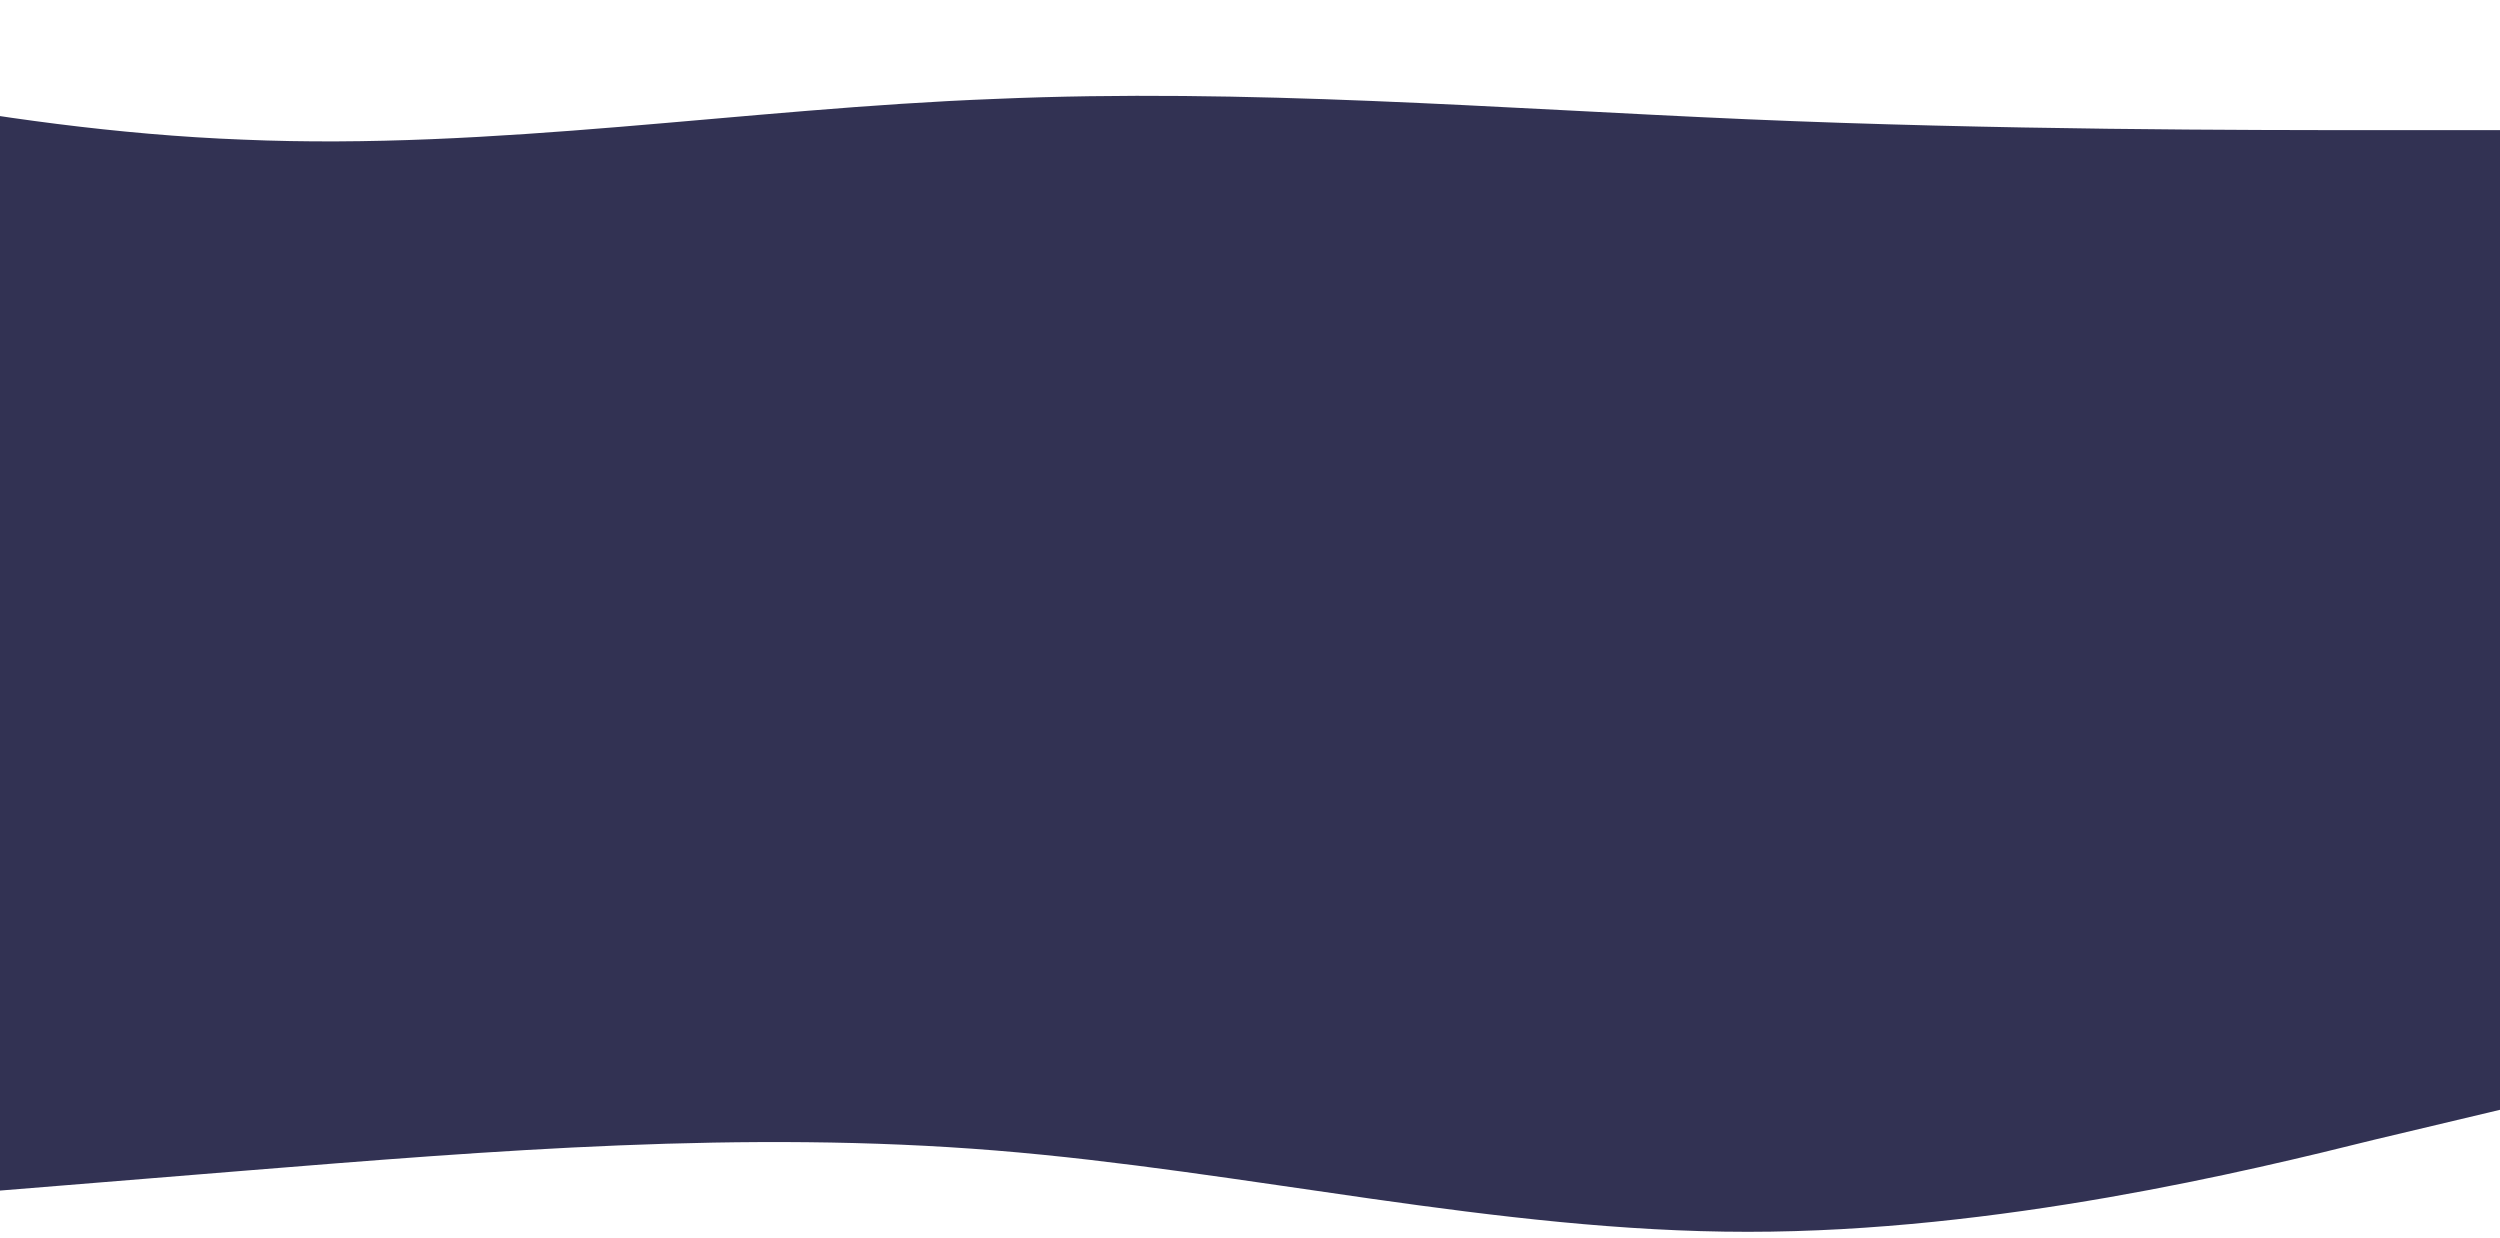
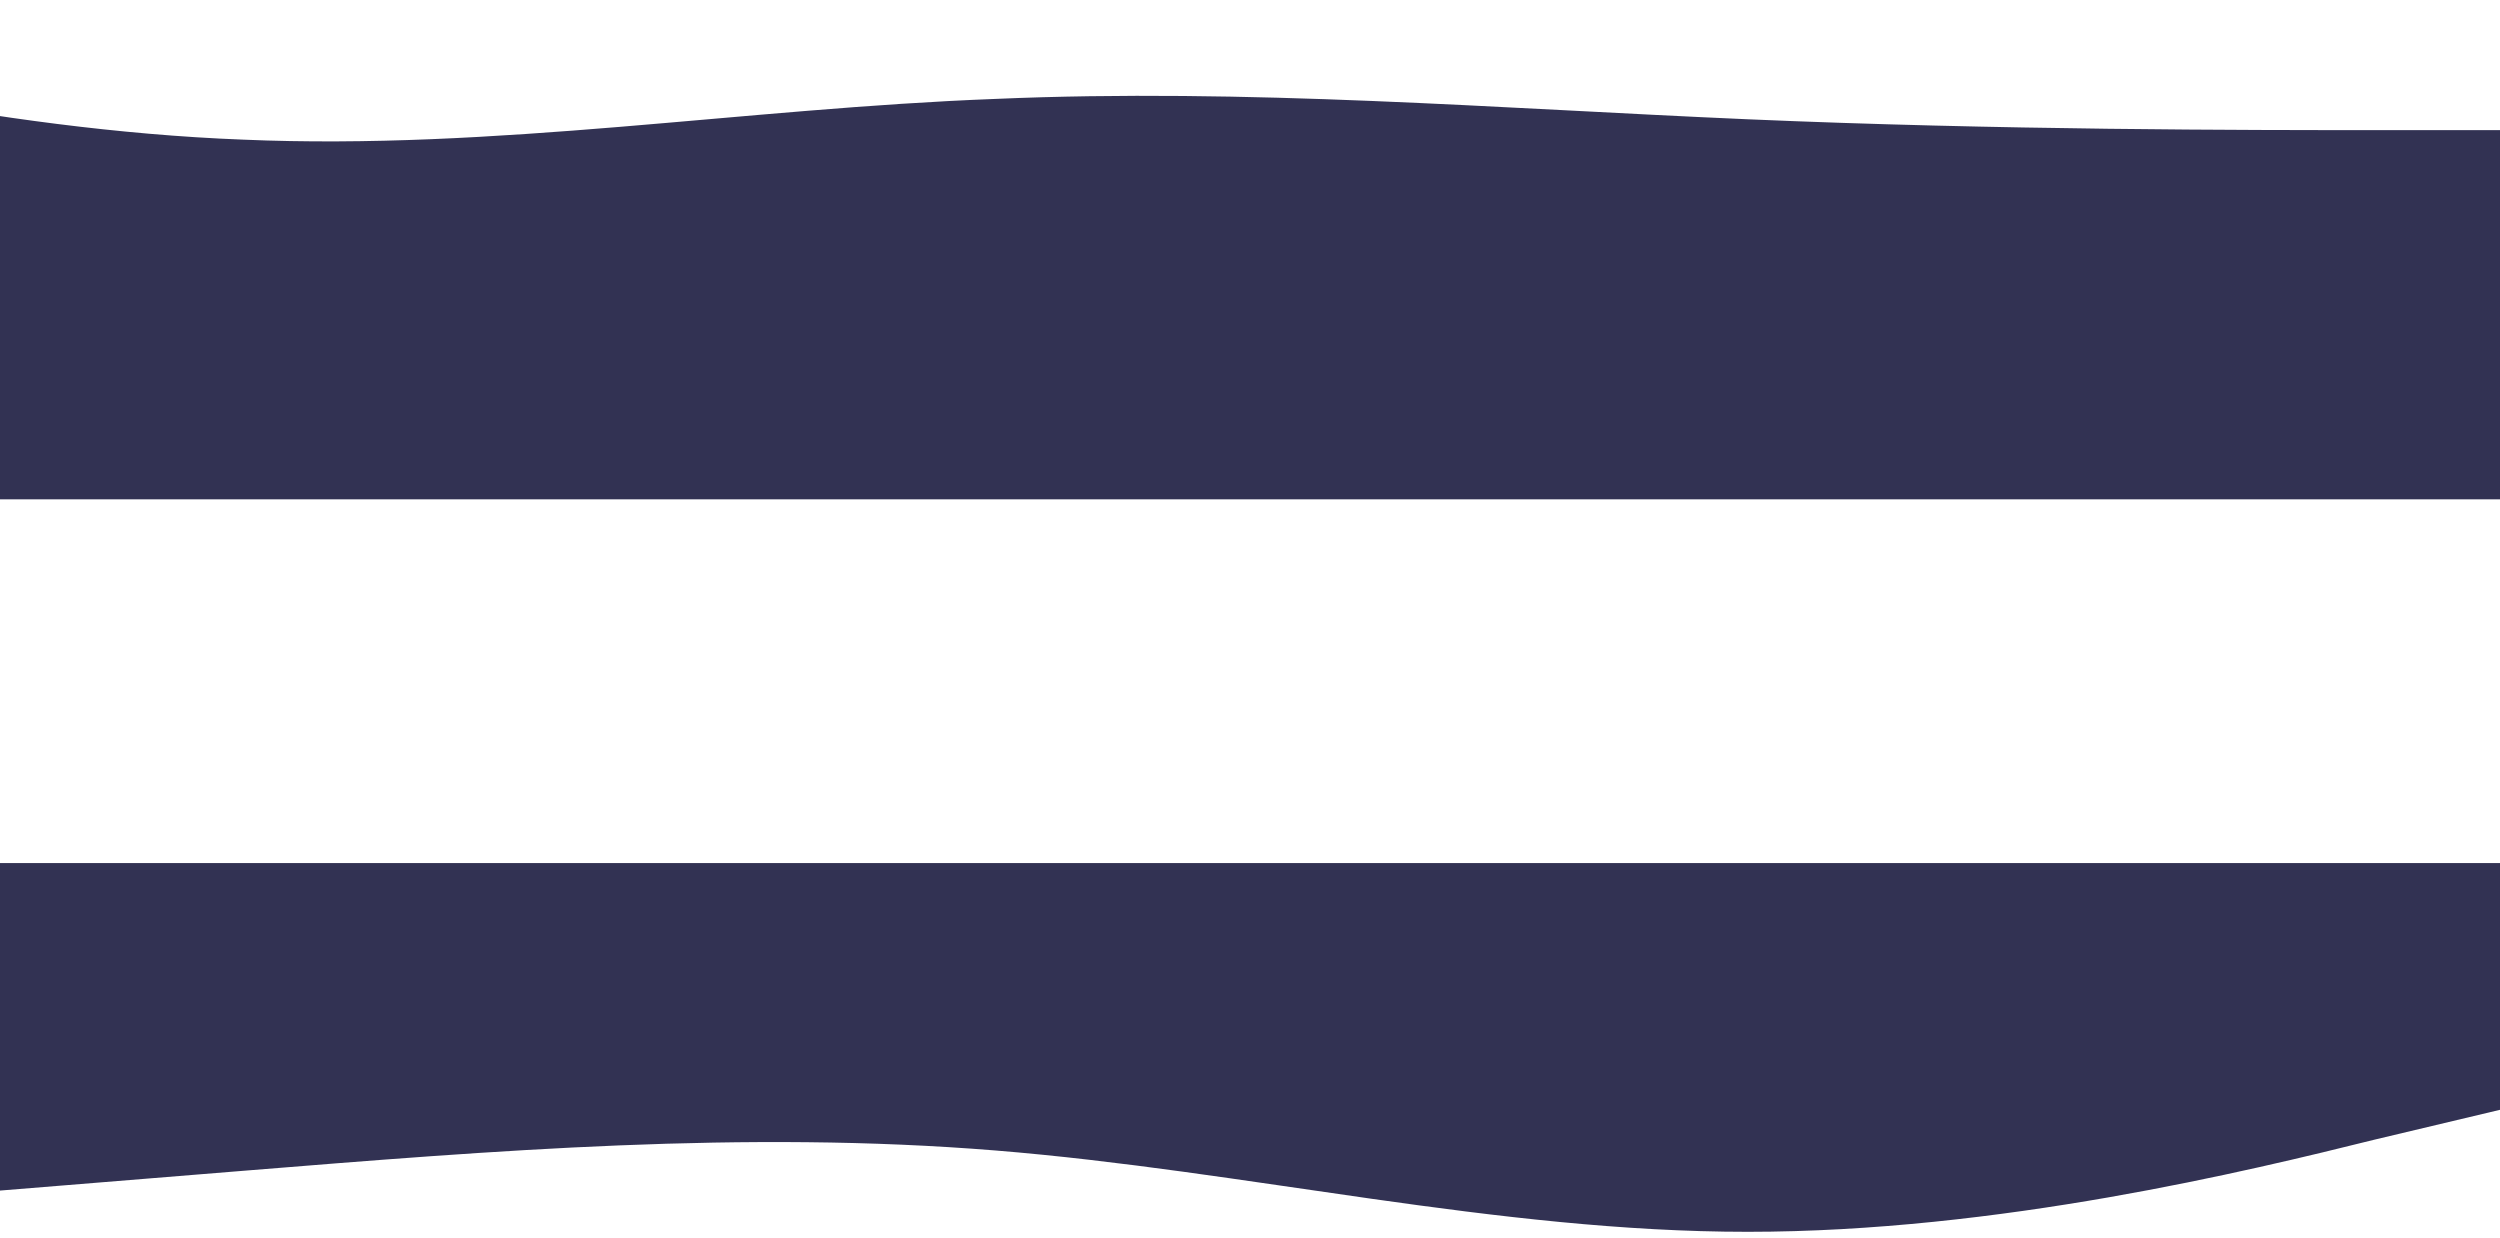
<svg xmlns="http://www.w3.org/2000/svg" width="1512" height="749" viewBox="0 0 1512 749" fill="none">
  <g filter="url(#filter0_d_8007_6891)">
    <path fill-rule="evenodd" clip-rule="evenodd" d="M-308 0L-232.167 18.881C-156.333 36.942 -4.667 74.705 147 80.452C298.667 87.019 450.333 61.57 602 55.824C753.667 49.256 905.333 61.57 1057 68.138C1208.67 74.705 1360.33 74.705 1436.17 74.705H1512V298H1436.17C1360.33 298 1208.67 298 1057 298C905.333 298 753.667 298 602 298C450.333 298 298.667 298 147 298C-4.667 298 -156.333 298 -232.167 298H-308V0Z" fill="#323253" />
    <path fill-rule="evenodd" clip-rule="evenodd" d="M1512 667.213L1436.17 685.25C1360.33 704.107 1208.67 741 1057 741C905.333 741 753.667 704.107 602 691.809C450.333 679.511 298.667 691.809 147 704.107C-4.667 716.404 -156.333 728.702 -232.167 735.261L-308 741V518H-232.167C-156.333 518 -4.667 518 147 518C298.667 518 450.333 518 602 518C753.667 518 905.333 518 1057 518C1208.67 518 1360.33 518 1436.17 518H1512V667.213Z" fill="#323253" />
-     <path d="M-308 254H1512V553.65H-308V254Z" fill="#323253" />
  </g>
  <defs>
    <filter id="filter0_d_8007_6891" x="-312" y="0" width="1828" height="749" filterUnits="userSpaceOnUse" color-interpolation-filters="sRGB">
      <feFlood flood-opacity="0" result="BackgroundImageFix" />
      <feColorMatrix in="SourceAlpha" type="matrix" values="0 0 0 0 0 0 0 0 0 0 0 0 0 0 0 0 0 0 127 0" result="hardAlpha" />
      <feOffset dy="4" />
      <feGaussianBlur stdDeviation="2" />
      <feComposite in2="hardAlpha" operator="out" />
      <feColorMatrix type="matrix" values="0 0 0 0 0 0 0 0 0 0 0 0 0 0 0 0 0 0 0.25 0" />
      <feBlend mode="normal" in2="BackgroundImageFix" result="effect1_dropShadow_8007_6891" />
      <feBlend mode="normal" in="SourceGraphic" in2="effect1_dropShadow_8007_6891" result="shape" />
    </filter>
  </defs>
</svg>